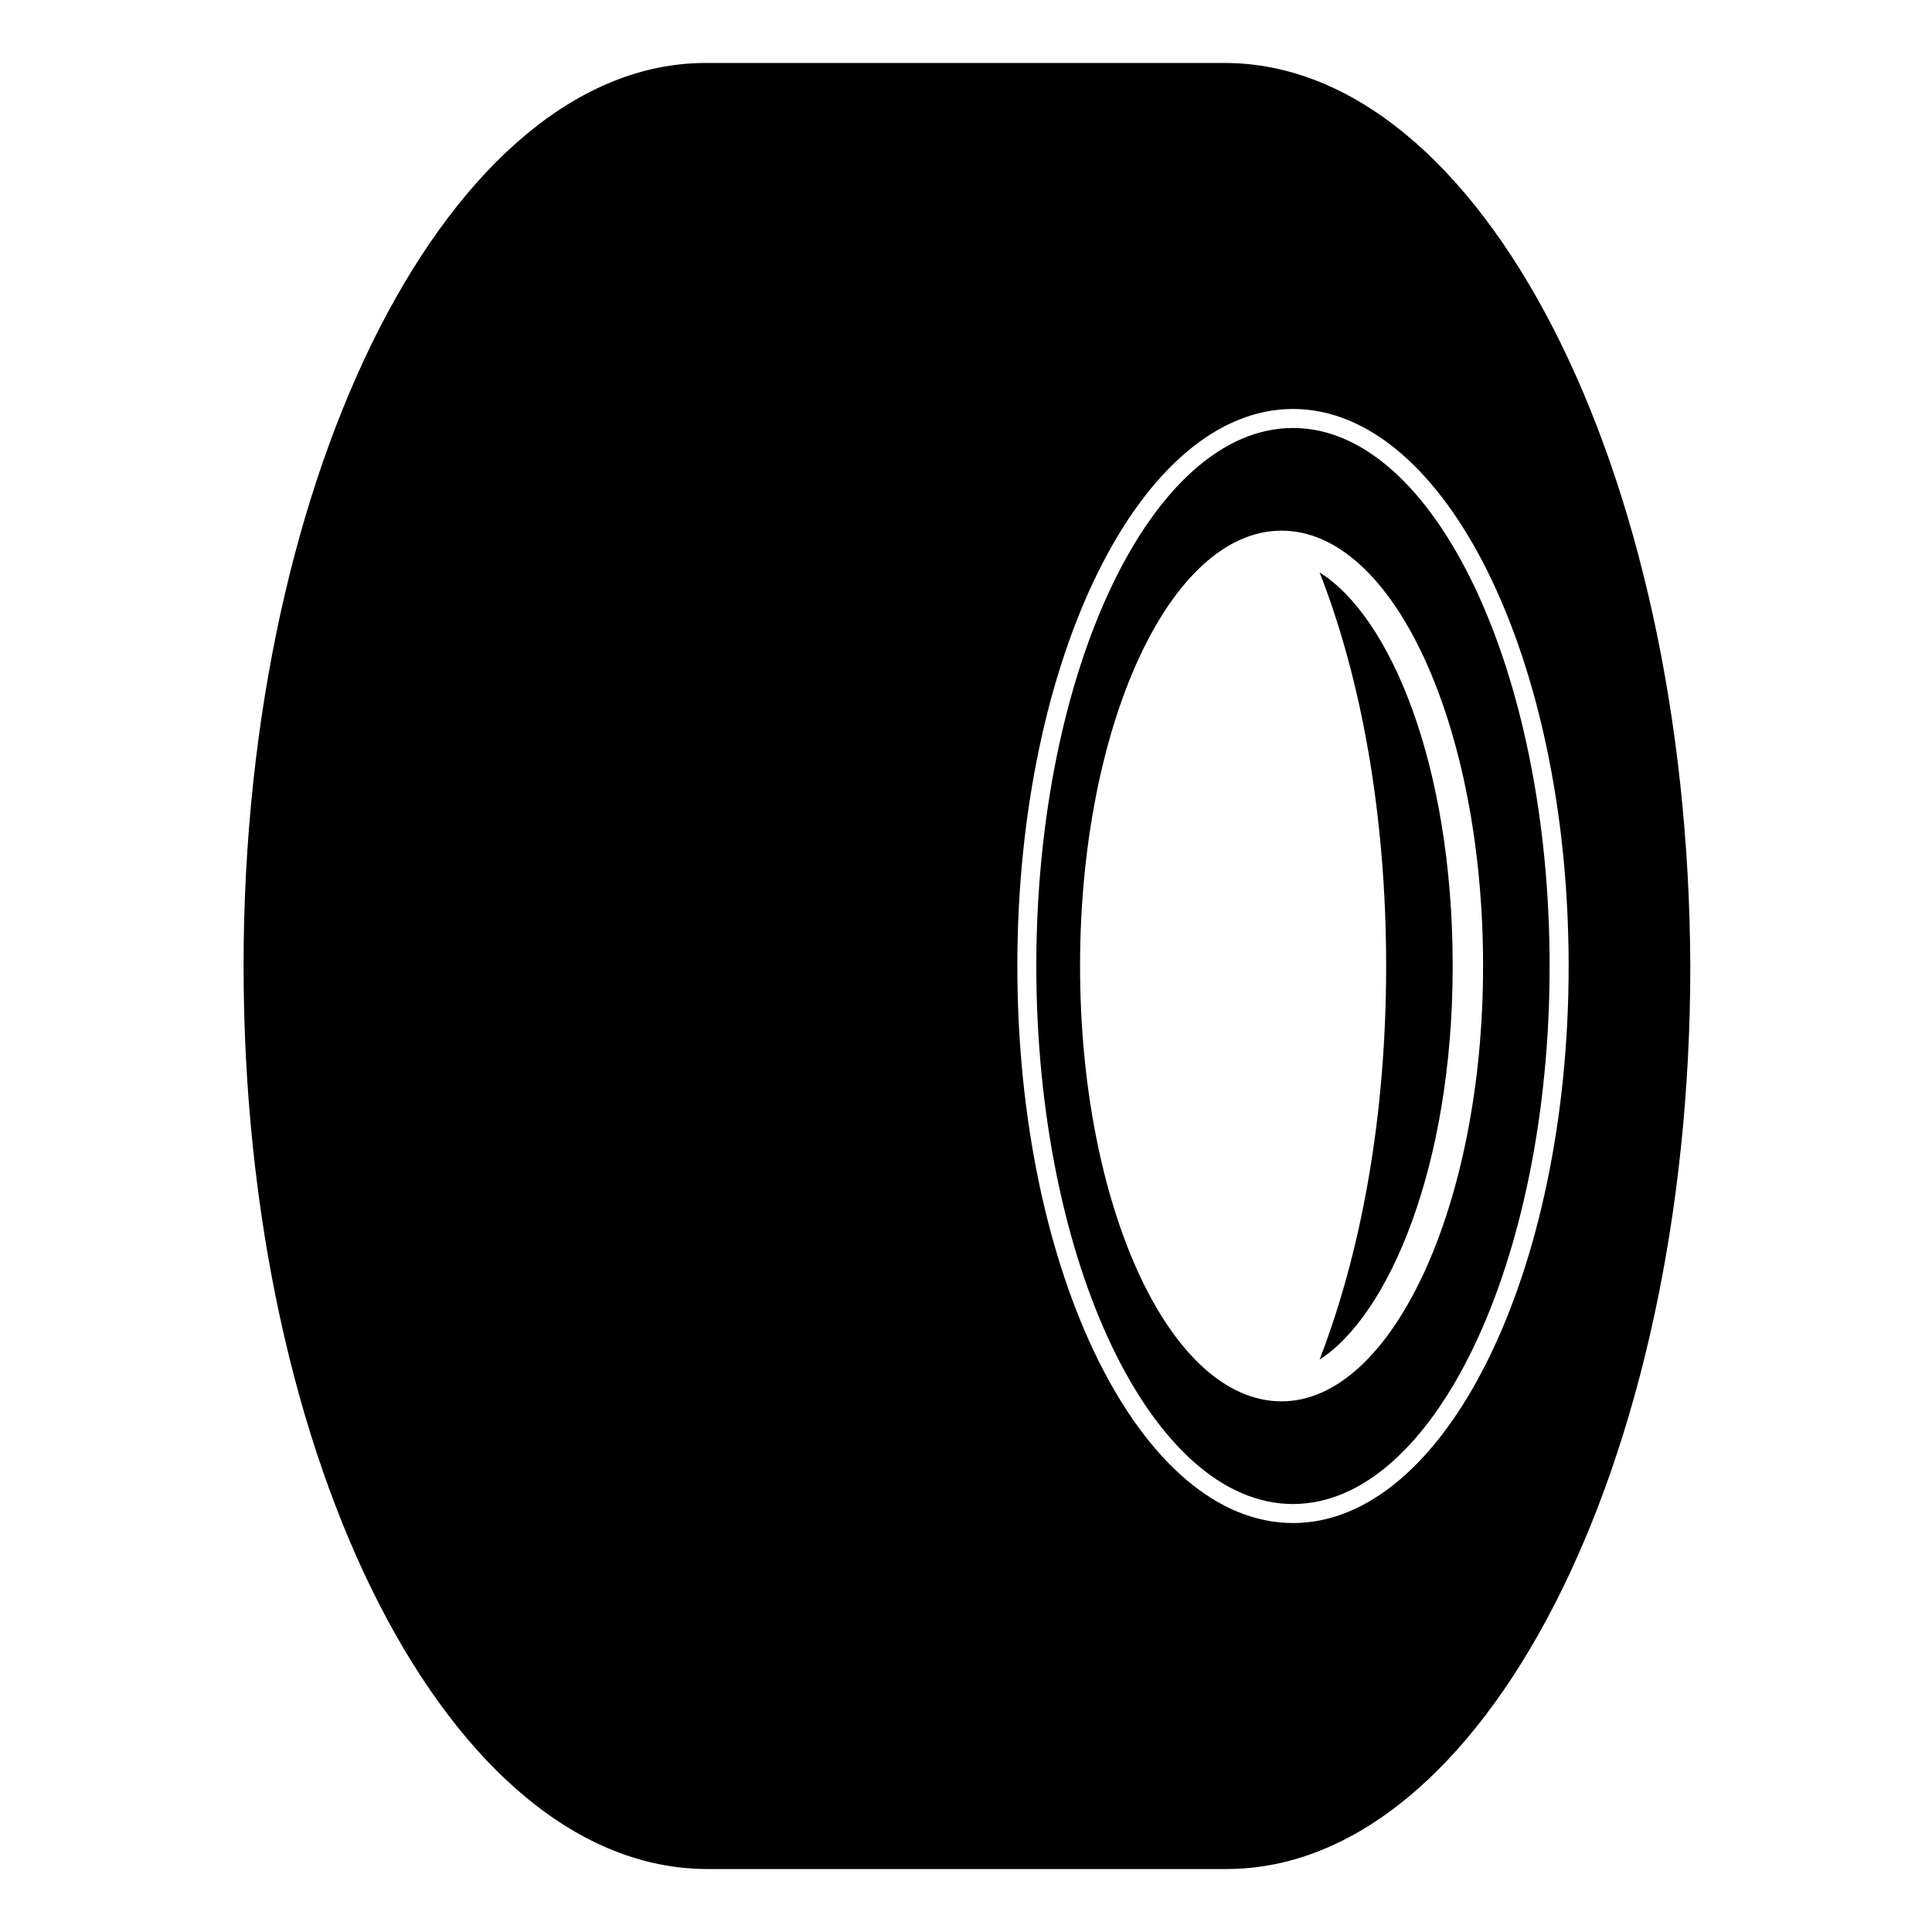
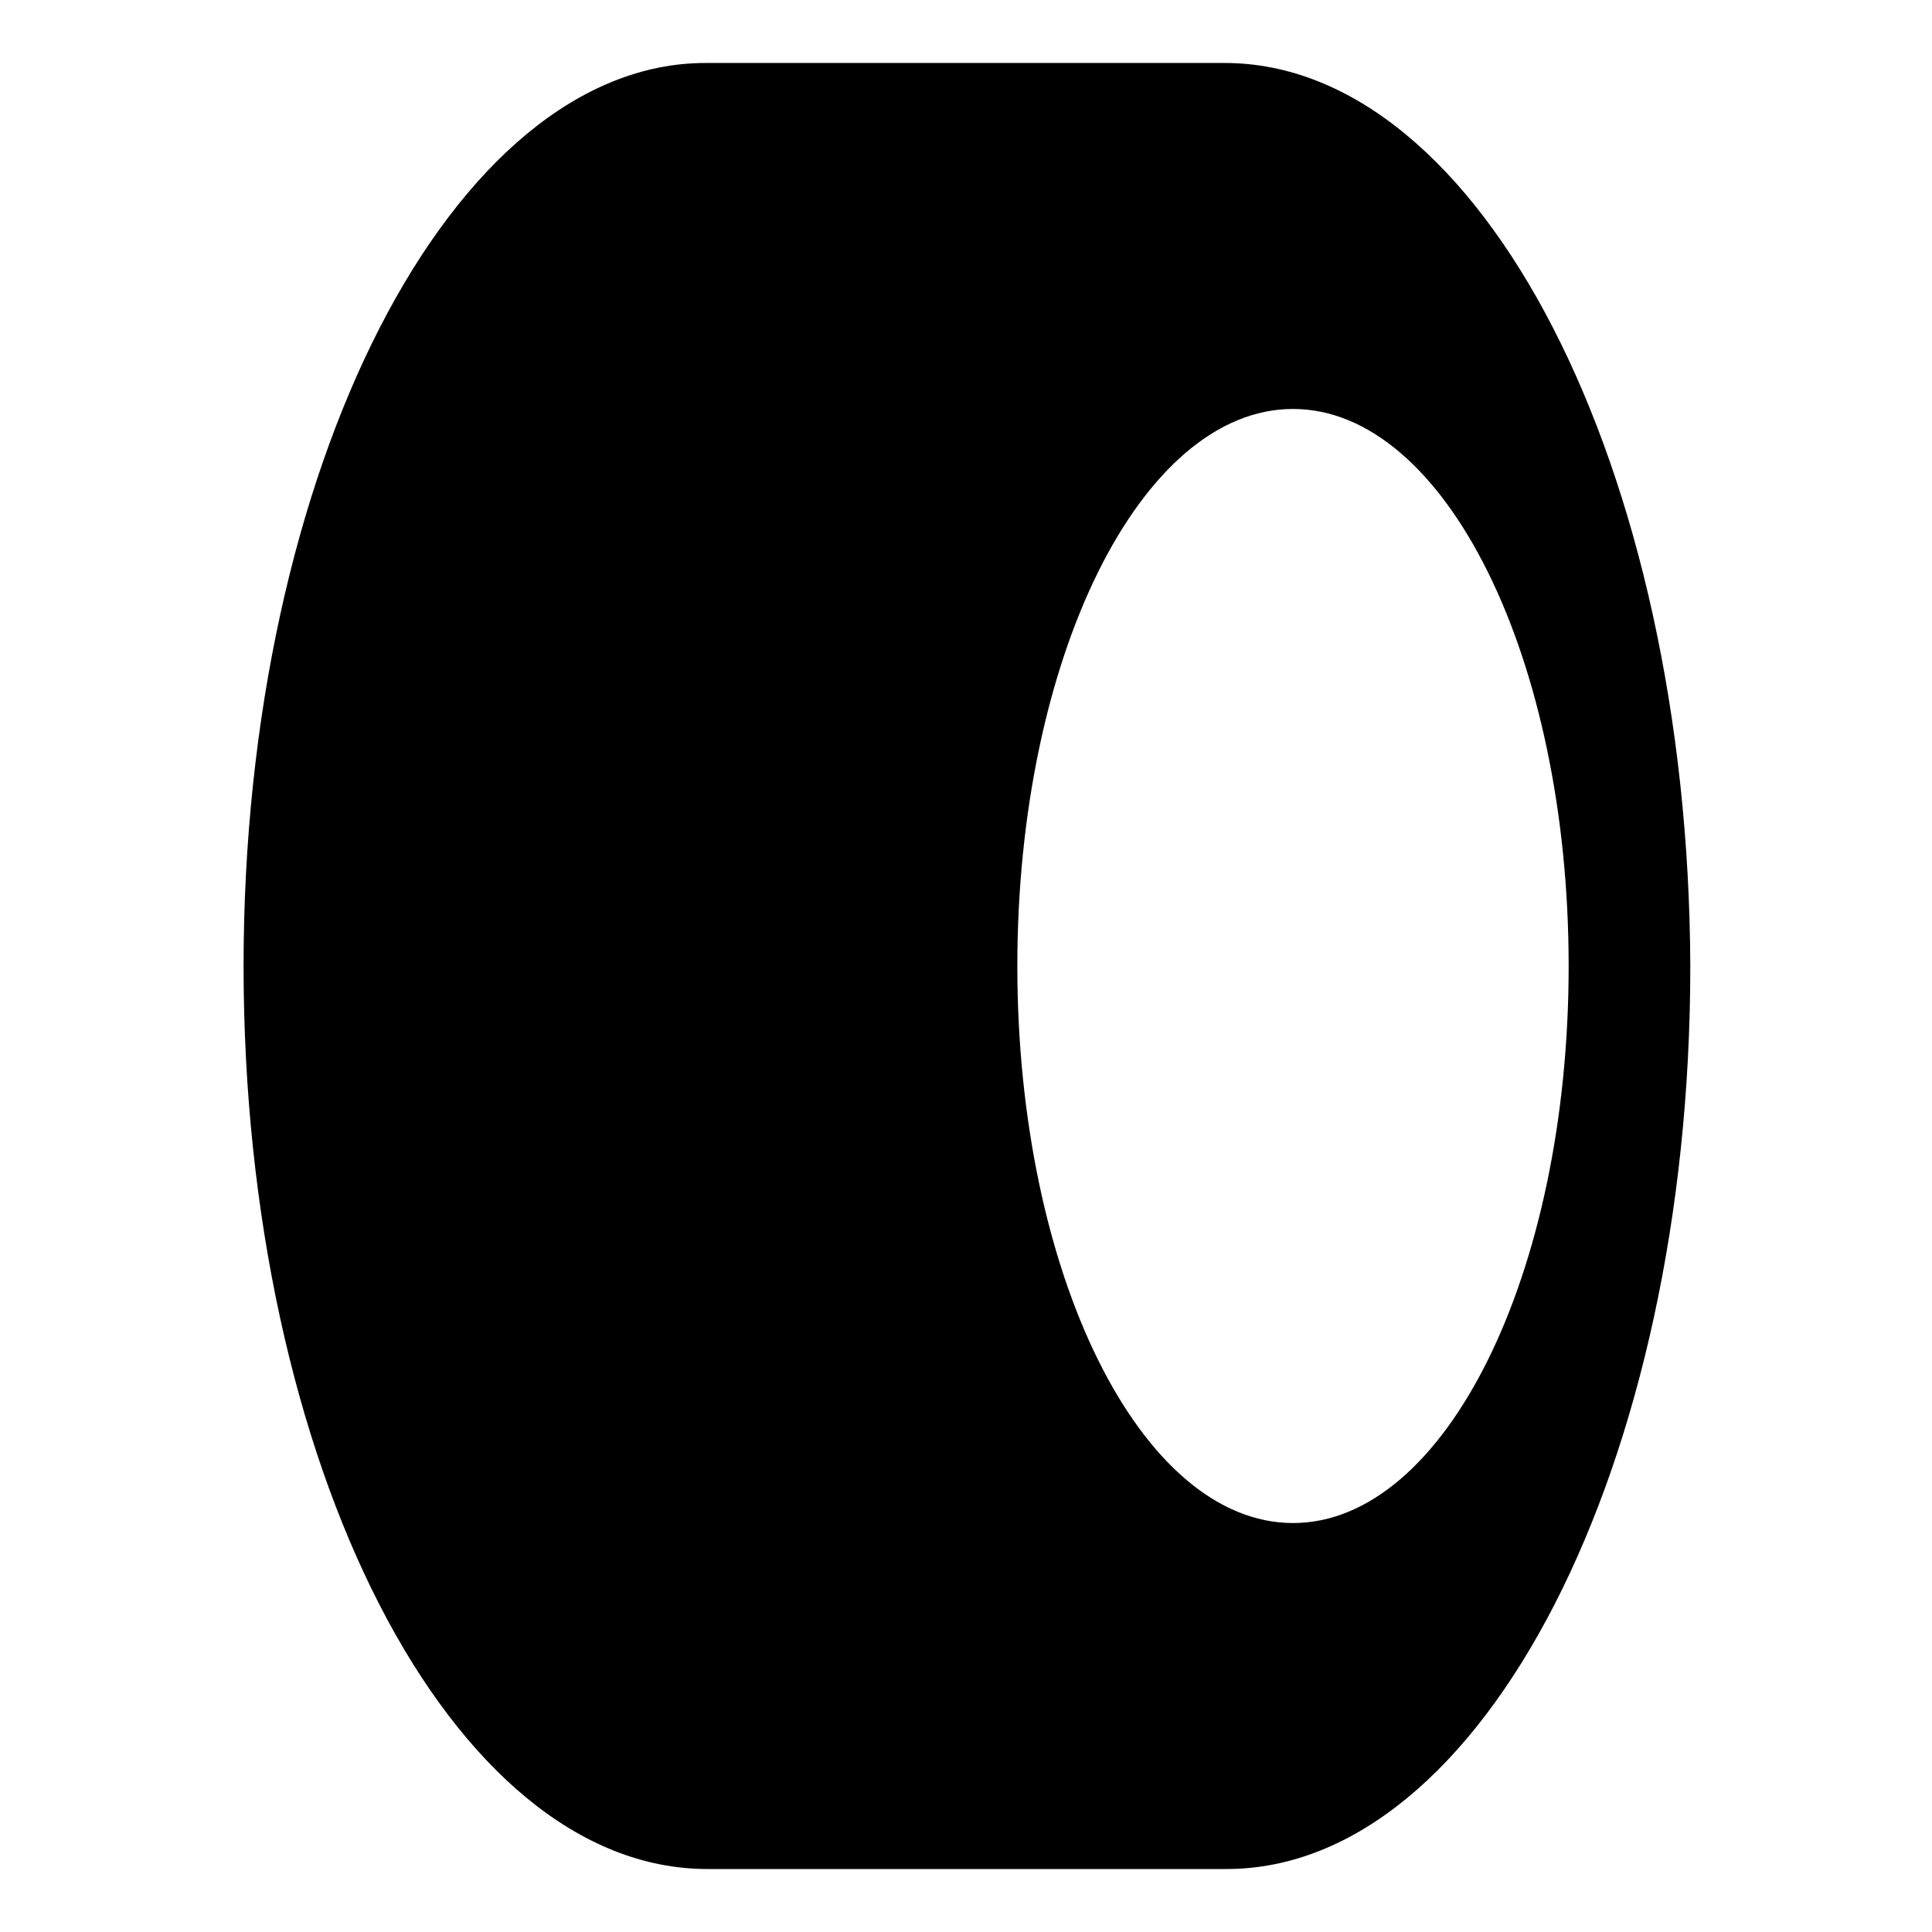
<svg xmlns="http://www.w3.org/2000/svg" fill="#000000" width="800px" height="800px" version="1.1" viewBox="144 144 512 512">
  <g>
-     <path d="m486.65 257.42c-37.281 0-68.016 63.984-68.016 142.58s30.73 142.58 68.016 142.58c37.281 0 68.016-63.984 68.016-142.58 0-78.598-30.73-142.58-68.016-142.58zm-3.019 257.95c-29.727 0-53.402-51.891-53.402-115.37s23.68-115.37 53.402-115.37c29.727 0 53.402 51.891 53.402 115.37 0 63.477-24.184 115.37-53.402 115.37z" />
    <path d="m468.52 160.69h-137.54c-67.008 0-122.43 107.31-122.43 239.31s54.914 239.31 122.93 239.31h137.54c68.016 0 122.93-107.31 122.93-239.31-0.504-132-55.418-239.31-123.43-239.31zm18.137 386.93c-40.305 0-73.051-66-73.051-147.62 0-81.617 32.746-147.62 73.051-147.62 40.305 0 73.051 66 73.051 147.62 0.004 81.621-32.746 147.62-73.051 147.62z" />
-     <path d="m493.71 295.71c11.082 28.215 17.633 64.488 17.633 104.29s-6.551 75.57-17.633 104.29c18.137-11.586 35.266-50.883 35.266-104.29s-16.625-92.703-35.266-104.29z" />
  </g>
</svg>